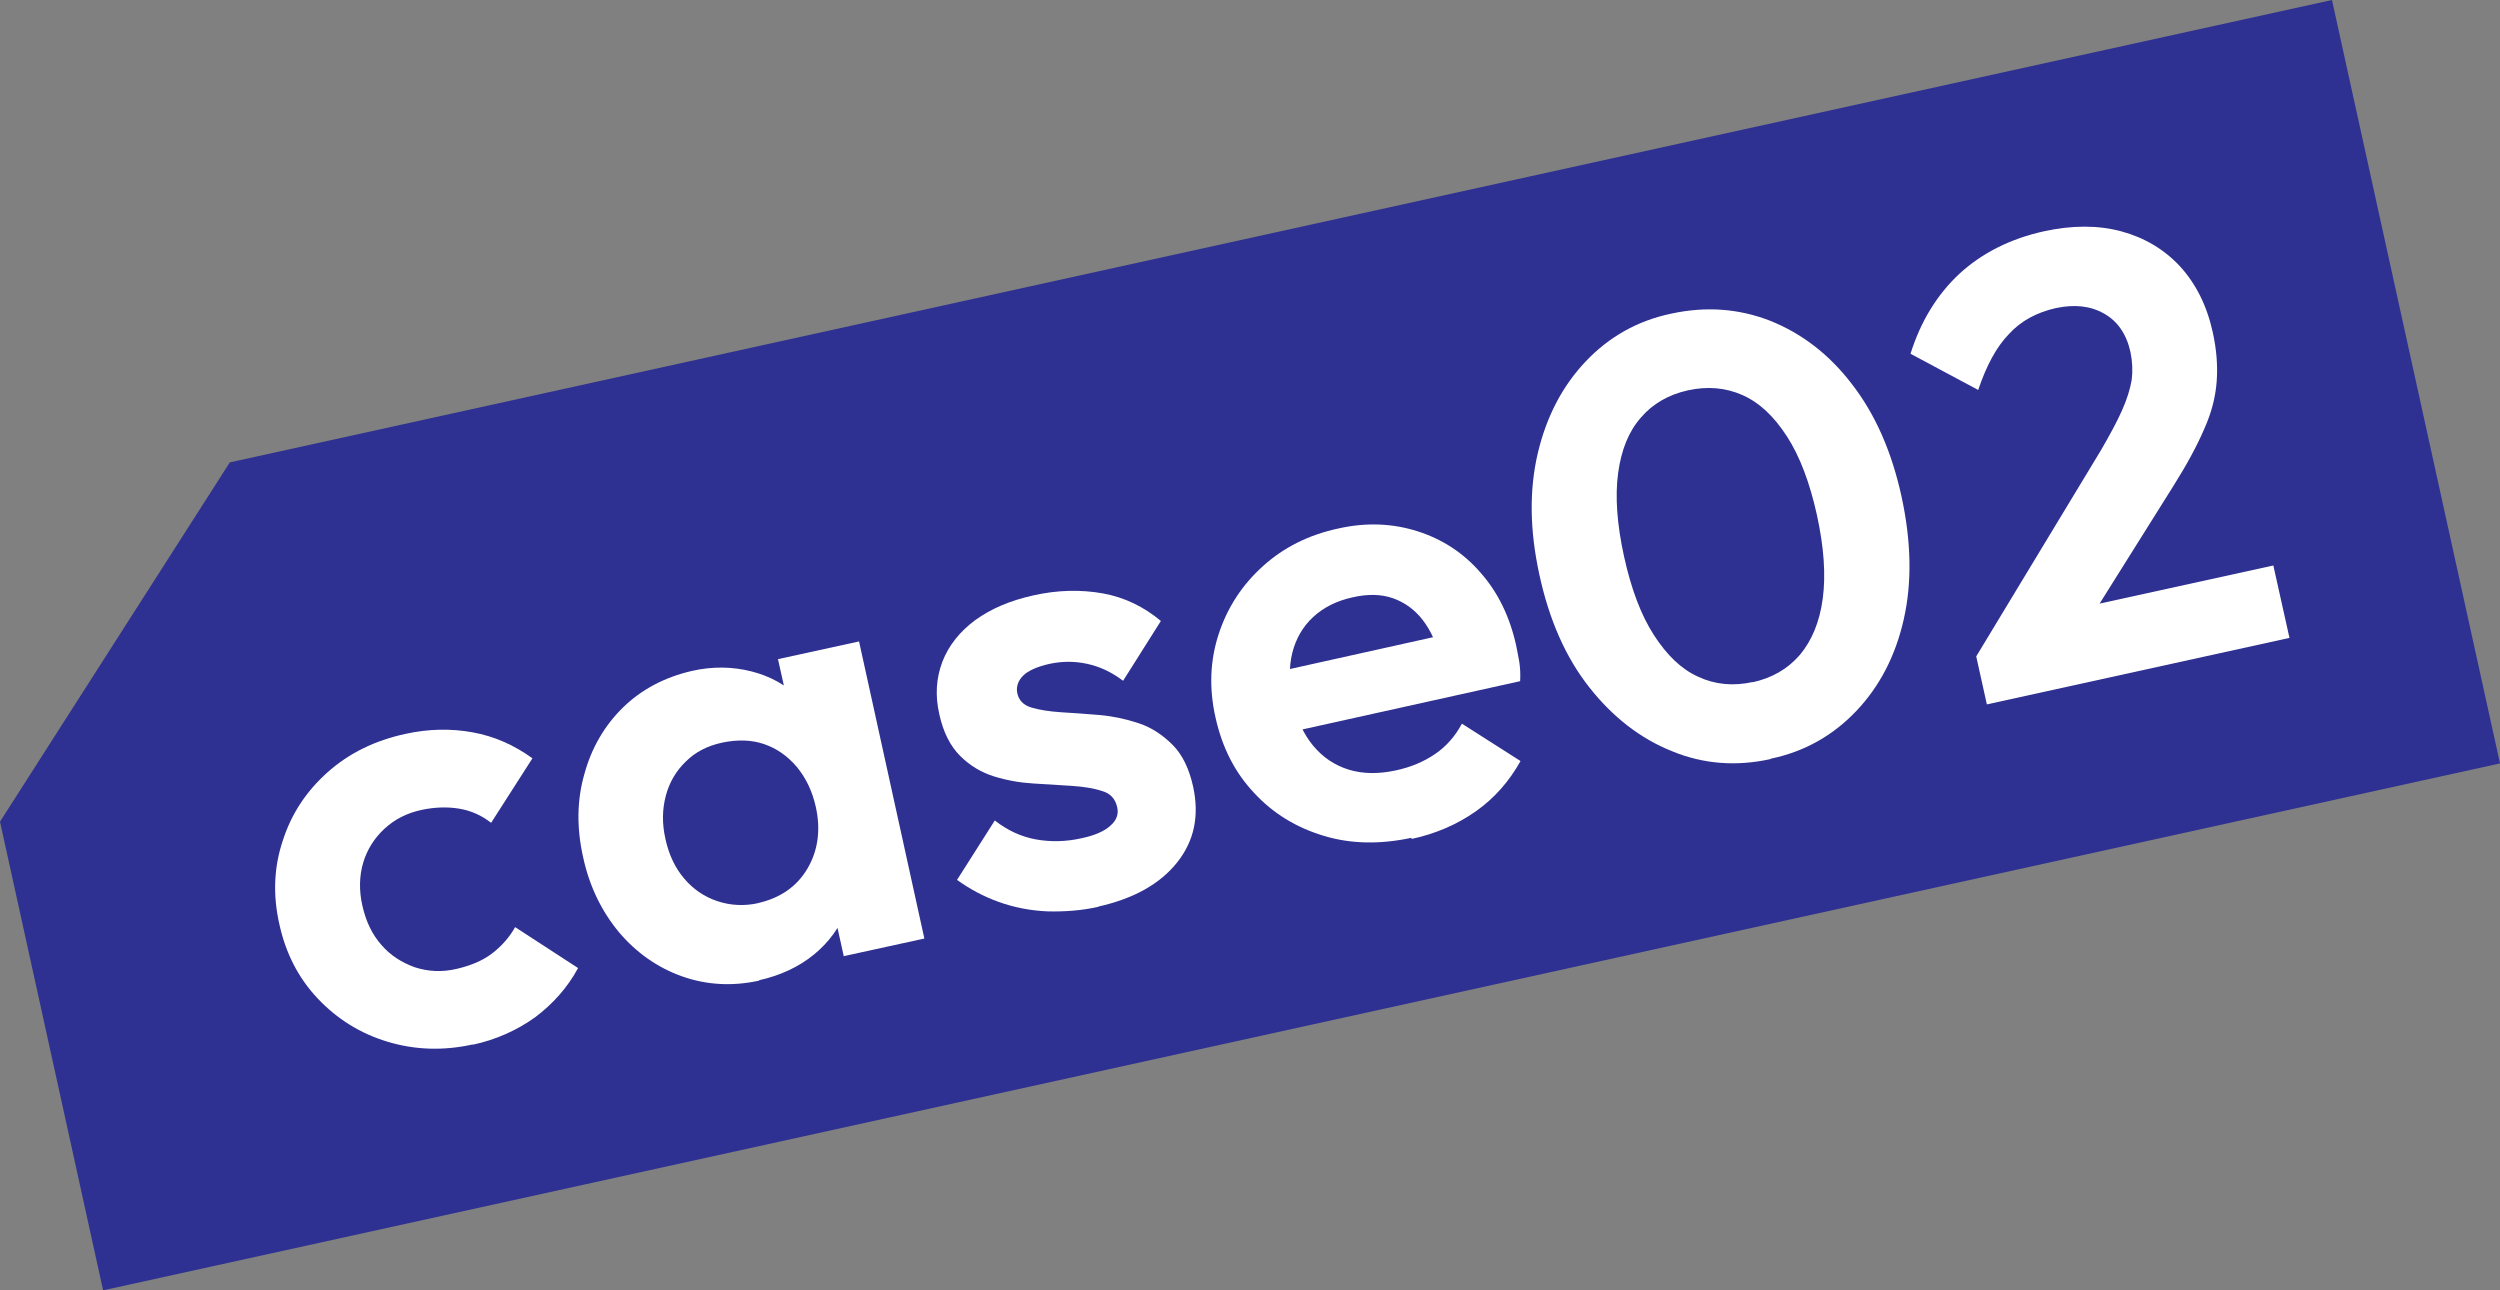
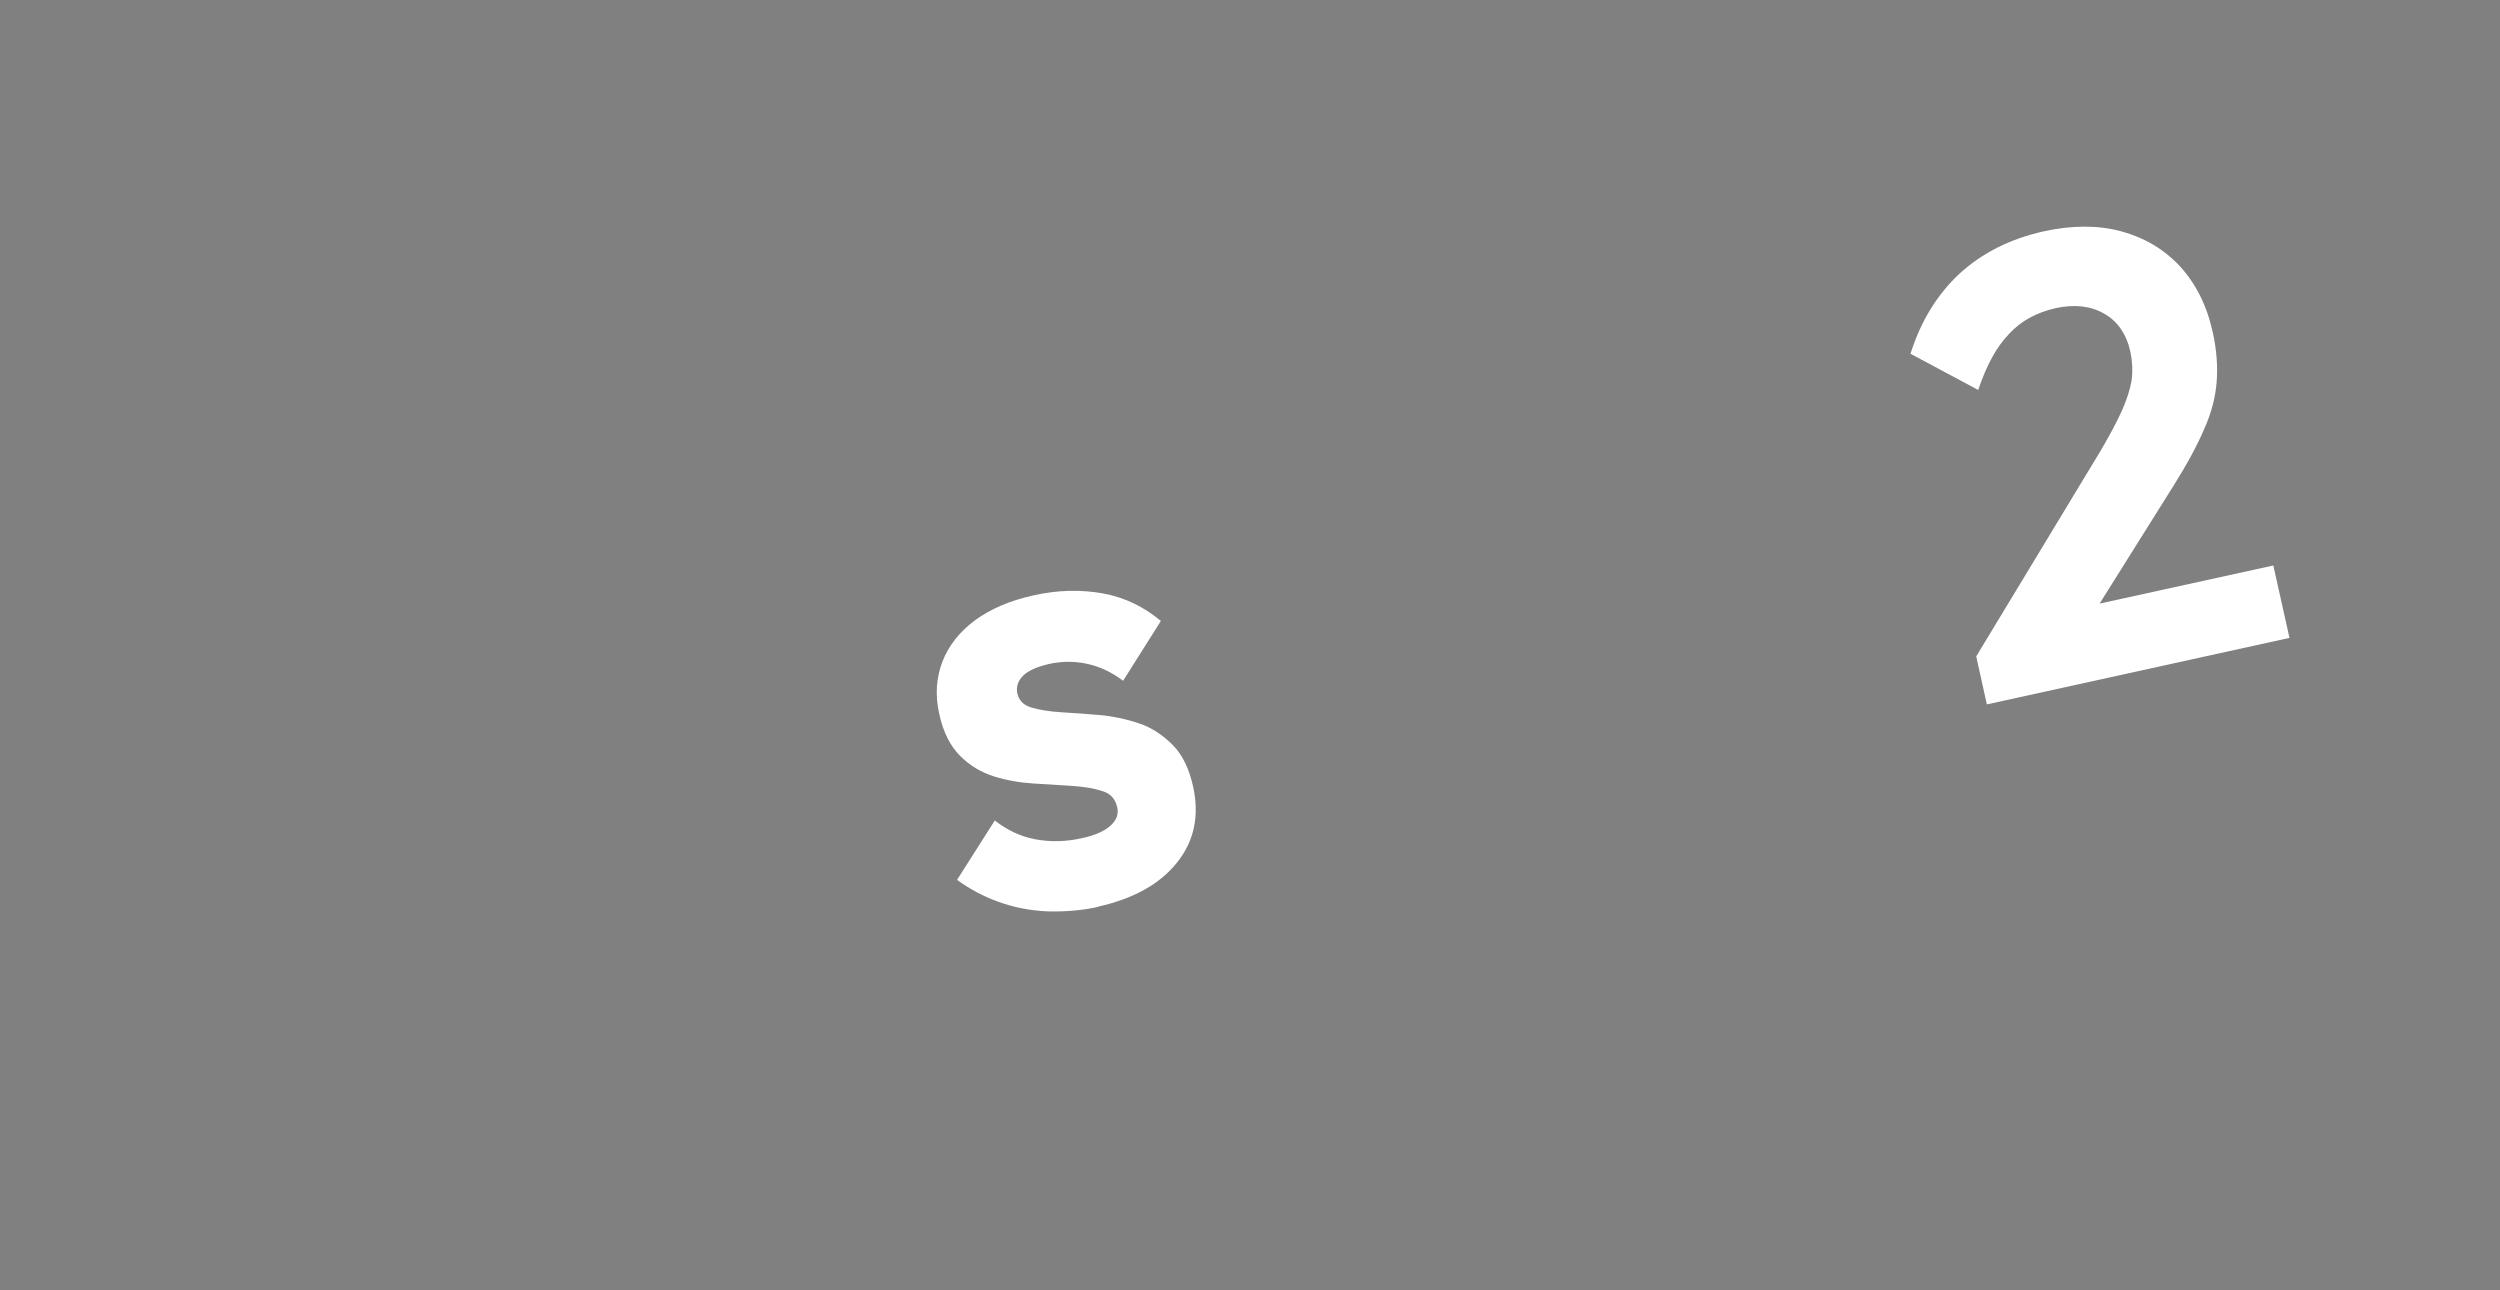
<svg xmlns="http://www.w3.org/2000/svg" id="_レイヤー_2" viewBox="0 0 63.53 32.79">
  <rect x="0" y="0" width="63.53" height="32.79" fill="#808080" stroke="none" />
  <defs>
    <style>.cls-1{fill:#fff;}.cls-2{fill:#2e3192;}</style>
  </defs>
  <g id="_レイヤー_1-2">
-     <polygon class="cls-2" points="5.84 11.75 0 20.88 2.62 32.79 63.53 19.4 59.26 0 5.84 11.75" />
-     <path class="cls-1" d="M12.02,26.54c-.76.17-1.49.14-2.18-.07-.69-.21-1.28-.58-1.77-1.1-.49-.52-.81-1.15-.97-1.88-.17-.75-.14-1.46.09-2.14.22-.68.6-1.25,1.14-1.73s1.19-.8,1.97-.97c.59-.13,1.16-.14,1.71-.04.55.1,1.05.32,1.52.66l-1.05,1.64c-.24-.19-.51-.31-.81-.36-.3-.05-.62-.04-.95.03-.38.08-.69.24-.95.48-.26.24-.44.53-.54.86-.1.34-.11.71-.02,1.1.09.4.25.73.48.99.23.27.52.45.85.57.34.11.69.13,1.07.04.34-.08.64-.2.88-.38.24-.18.45-.41.6-.68l1.6,1.04c-.27.5-.64.91-1.09,1.25-.46.33-.99.57-1.59.7Z" />
-     <path class="cls-1" d="M19.29,24.92c-.69.15-1.34.11-1.96-.11-.62-.22-1.16-.6-1.6-1.12-.44-.53-.75-1.16-.91-1.9-.17-.75-.16-1.46.03-2.12.18-.66.51-1.23.98-1.69.47-.46,1.06-.77,1.75-.93.53-.12,1.03-.11,1.51.01.48.12.89.35,1.23.68.34.33.58.74.71,1.24l.6,2.73c.09.49.04.96-.12,1.41-.17.45-.45.83-.83,1.14-.38.31-.85.53-1.39.65ZM19.26,22.95c.57-.13.99-.42,1.26-.88.27-.46.34-.99.21-1.57-.09-.4-.25-.73-.48-1.01-.24-.28-.51-.47-.83-.58-.32-.11-.67-.12-1.06-.04-.38.08-.69.24-.93.48-.25.24-.42.53-.51.87-.09.34-.1.7-.01,1.1.09.41.25.74.48,1.01.23.27.51.46.84.57.33.11.68.13,1.04.05ZM21.44,24.29l-.45-2.03-.06-1.92-.75-1.75-.41-1.84,2.06-.45,1.66,7.55-2.06.45Z" />
    <path class="cls-1" d="M27.93,23.04c-.44.1-.87.13-1.31.12-.44-.02-.85-.1-1.24-.24-.39-.14-.74-.33-1.06-.56l.96-1.51c.32.25.66.41,1.04.48.38.07.77.06,1.17-.03.33-.07.58-.18.73-.32.16-.14.21-.3.17-.47-.05-.21-.17-.35-.39-.41-.21-.07-.47-.11-.77-.13-.3-.02-.63-.04-.97-.06-.34-.02-.68-.08-1-.18-.32-.1-.61-.27-.86-.52-.25-.25-.43-.6-.53-1.06-.11-.48-.08-.92.08-1.34.16-.41.44-.76.83-1.05.4-.29.89-.5,1.48-.63.62-.14,1.21-.15,1.77-.05.55.1,1.04.34,1.47.7l-.96,1.52c-.29-.22-.59-.36-.91-.43-.32-.07-.63-.07-.96,0-.31.07-.54.17-.67.3-.13.13-.18.28-.15.44.04.19.16.31.36.37.2.06.45.1.76.12.31.02.63.04.97.07.34.03.67.1,1,.21.33.11.61.3.86.55s.42.61.52,1.06c.16.74.03,1.38-.41,1.93-.44.55-1.11.92-2.01,1.12Z" />
-     <path class="cls-1" d="M35.87,21.29c-.79.17-1.54.16-2.23-.05-.7-.21-1.29-.57-1.77-1.09-.49-.52-.81-1.15-.98-1.91-.17-.75-.14-1.46.08-2.13.22-.67.59-1.24,1.12-1.72s1.17-.8,1.92-.96c.71-.16,1.38-.13,2.01.07s1.17.55,1.61,1.06c.44.5.74,1.12.9,1.85.03.14.05.27.08.42.02.14.03.3.02.48l-6.36,1.41-.34-1.53,5.4-1.2-.7.83c-.11-.45-.27-.8-.48-1.07-.21-.27-.47-.45-.76-.55-.29-.1-.63-.11-1.02-.02-.41.09-.74.26-1,.5-.26.24-.44.55-.53.91-.09.36-.08.77.01,1.22.1.46.27.84.52,1.14.25.3.55.5.91.61.36.11.76.11,1.18.02.38-.08.72-.22,1.01-.42.28-.19.51-.45.68-.77l1.49.95c-.29.52-.67.95-1.14,1.28s-1.02.57-1.63.7Z" />
-     <path class="cls-1" d="M44.99,19.29c-.86.19-1.7.13-2.5-.2-.8-.32-1.5-.86-2.1-1.62-.6-.76-1.02-1.71-1.27-2.86-.25-1.14-.26-2.17-.04-3.1s.63-1.71,1.22-2.33c.59-.62,1.31-1.03,2.17-1.21.88-.19,1.71-.13,2.51.18.8.32,1.5.85,2.08,1.61.59.76,1.01,1.71,1.26,2.85.25,1.15.27,2.19.06,3.12-.21.94-.62,1.72-1.21,2.34-.59.62-1.31,1.03-2.17,1.21ZM44.53,17.34c.5-.11.9-.34,1.21-.7.3-.36.5-.83.58-1.43.08-.6.03-1.31-.15-2.13-.18-.81-.43-1.48-.76-1.99-.33-.51-.7-.86-1.13-1.05-.43-.19-.89-.23-1.39-.12-.49.11-.89.34-1.19.69-.31.35-.5.82-.58,1.41-.08.59-.03,1.3.15,2.12.18.82.43,1.49.76,2,.33.51.7.87,1.13,1.06.43.2.89.24,1.39.13Z" />
    <path class="cls-1" d="M50.22,16.68l3.17-5.24c.22-.38.4-.71.53-1,.13-.29.21-.55.25-.78.03-.23.02-.47-.03-.71-.1-.46-.33-.79-.67-.98-.35-.2-.76-.24-1.23-.14-.48.11-.88.32-1.19.66-.32.33-.57.8-.78,1.42l-1.72-.92c.26-.83.68-1.51,1.25-2.04.57-.52,1.28-.88,2.13-1.07.73-.16,1.39-.16,1.98,0,.59.16,1.09.46,1.49.89.4.44.68.99.83,1.67.1.45.13.87.1,1.26s-.13.79-.32,1.21c-.18.42-.44.9-.78,1.44l-2.34,3.73-2.67.6ZM50.49,17.9l-.27-1.22,1.67-1.02,5.88-1.29.41,1.84-7.69,1.69Z" />
  </g>
</svg>